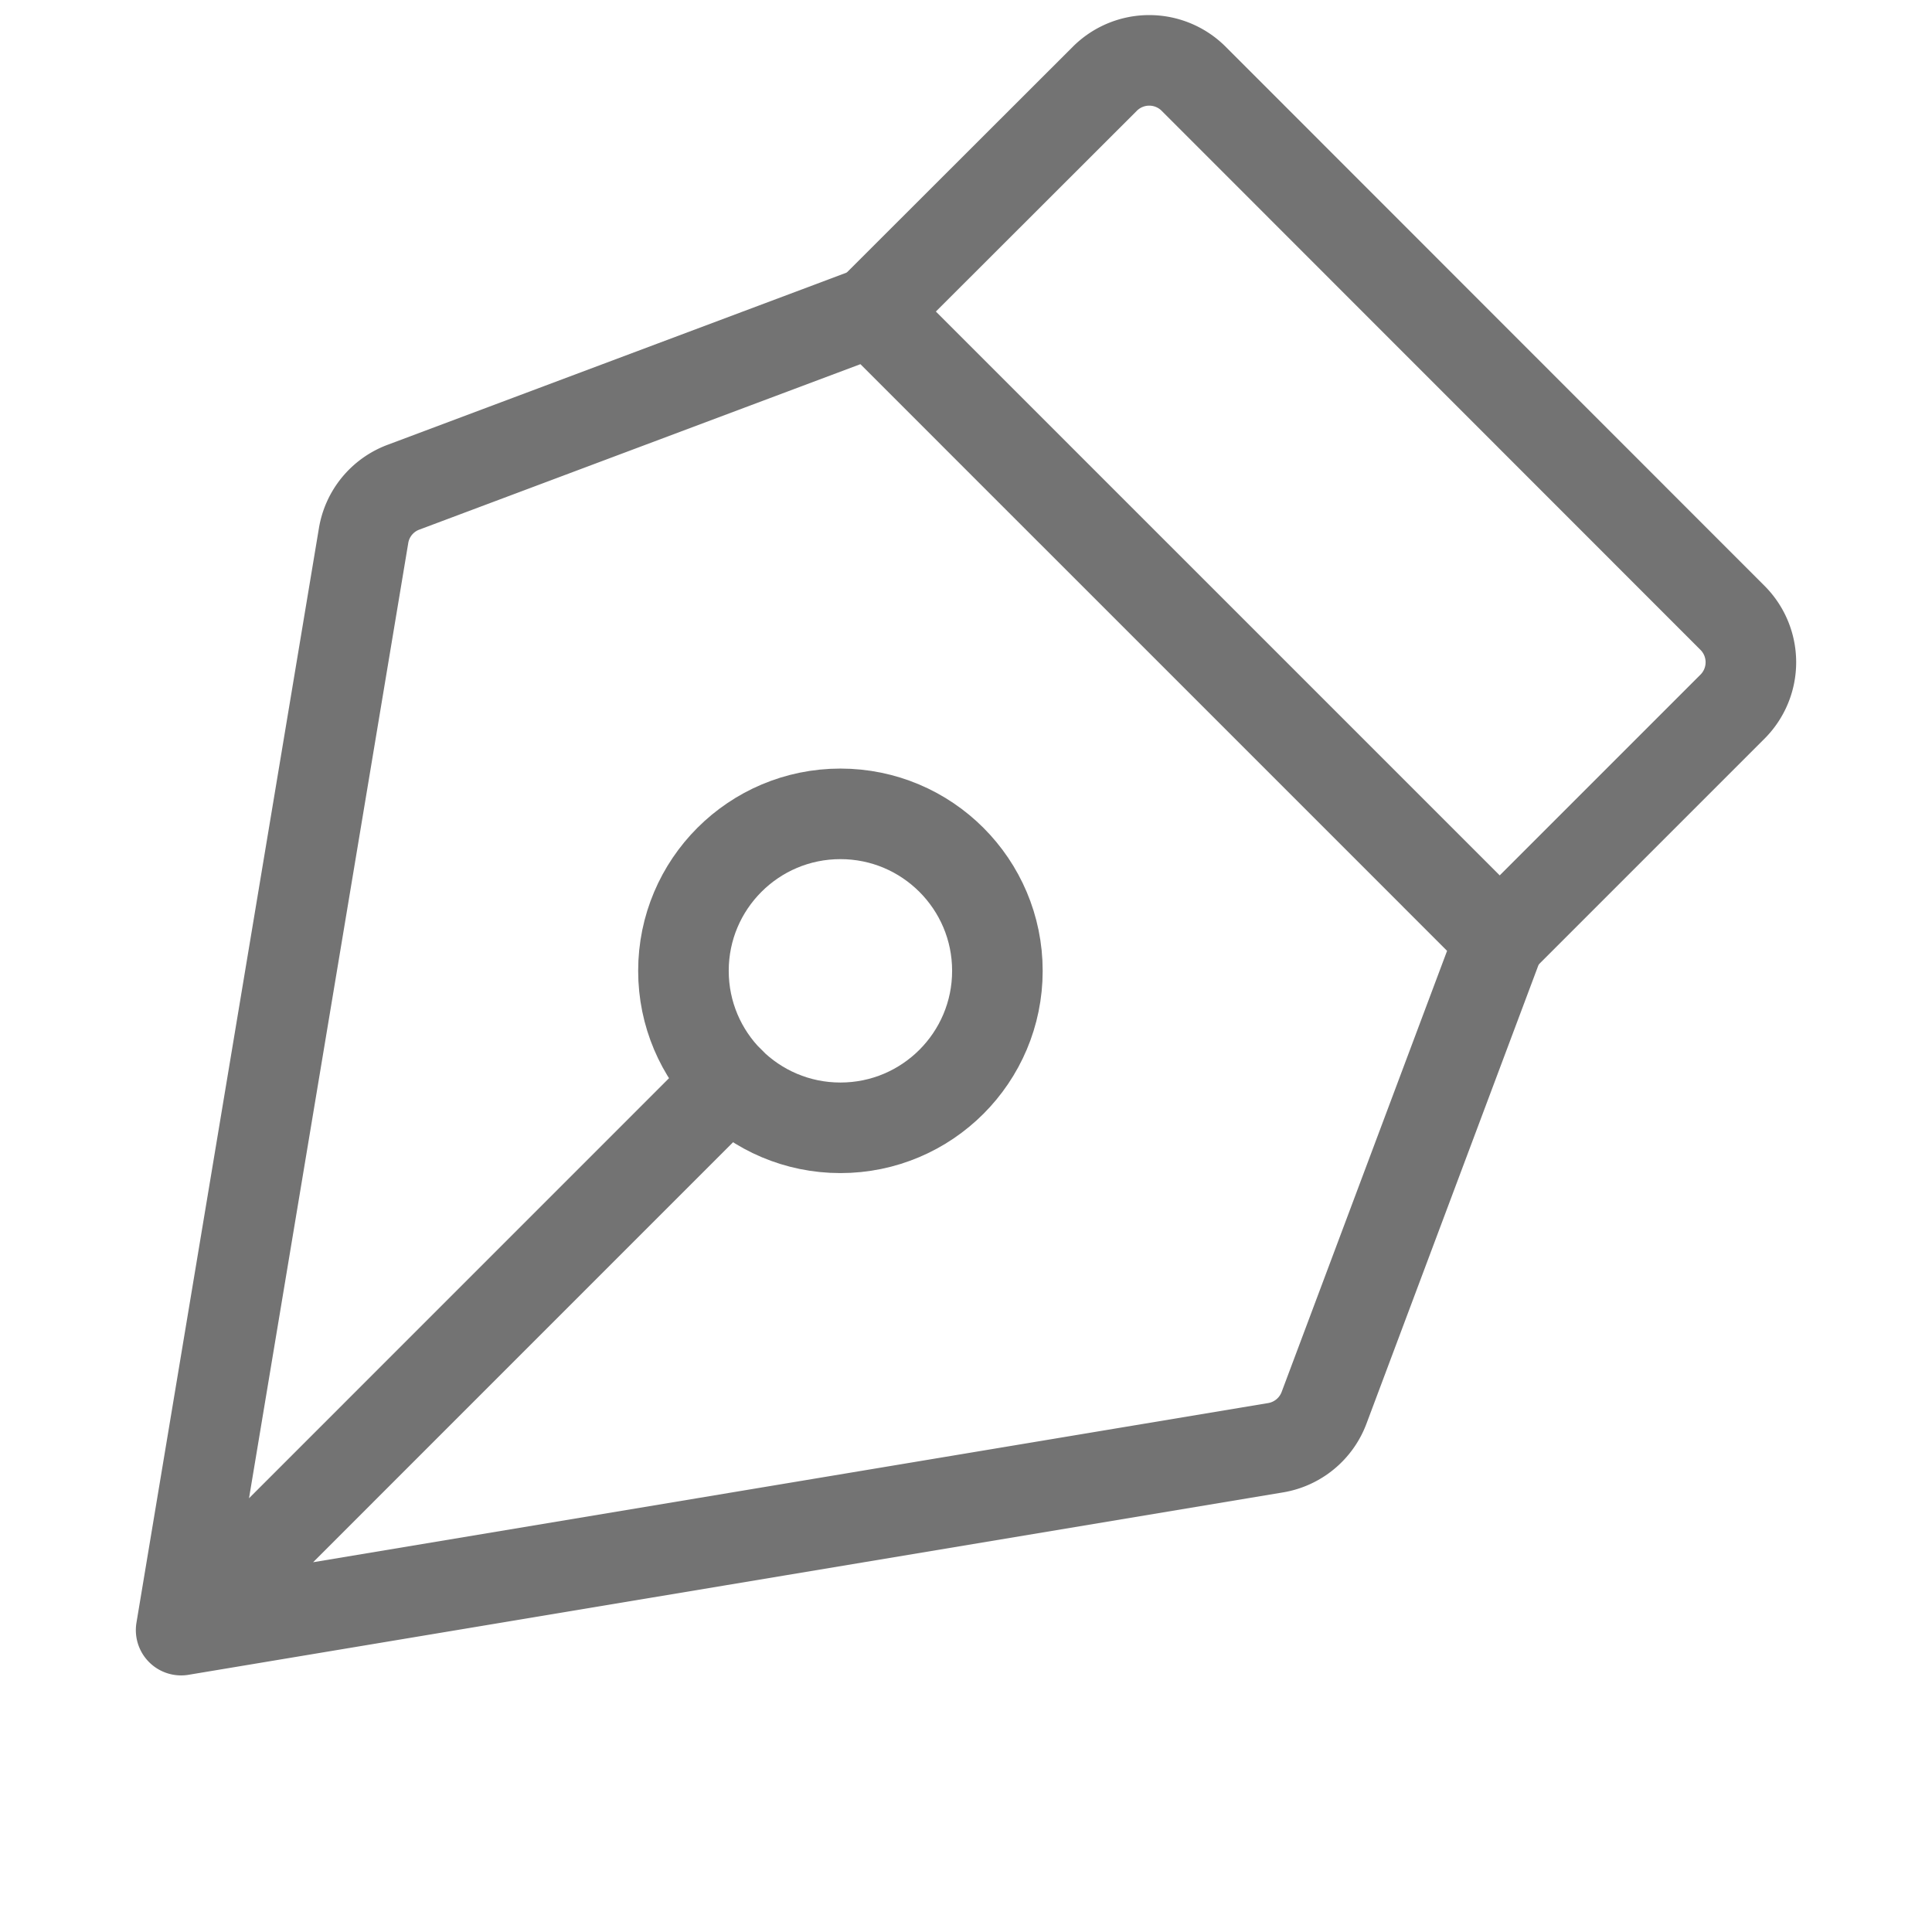
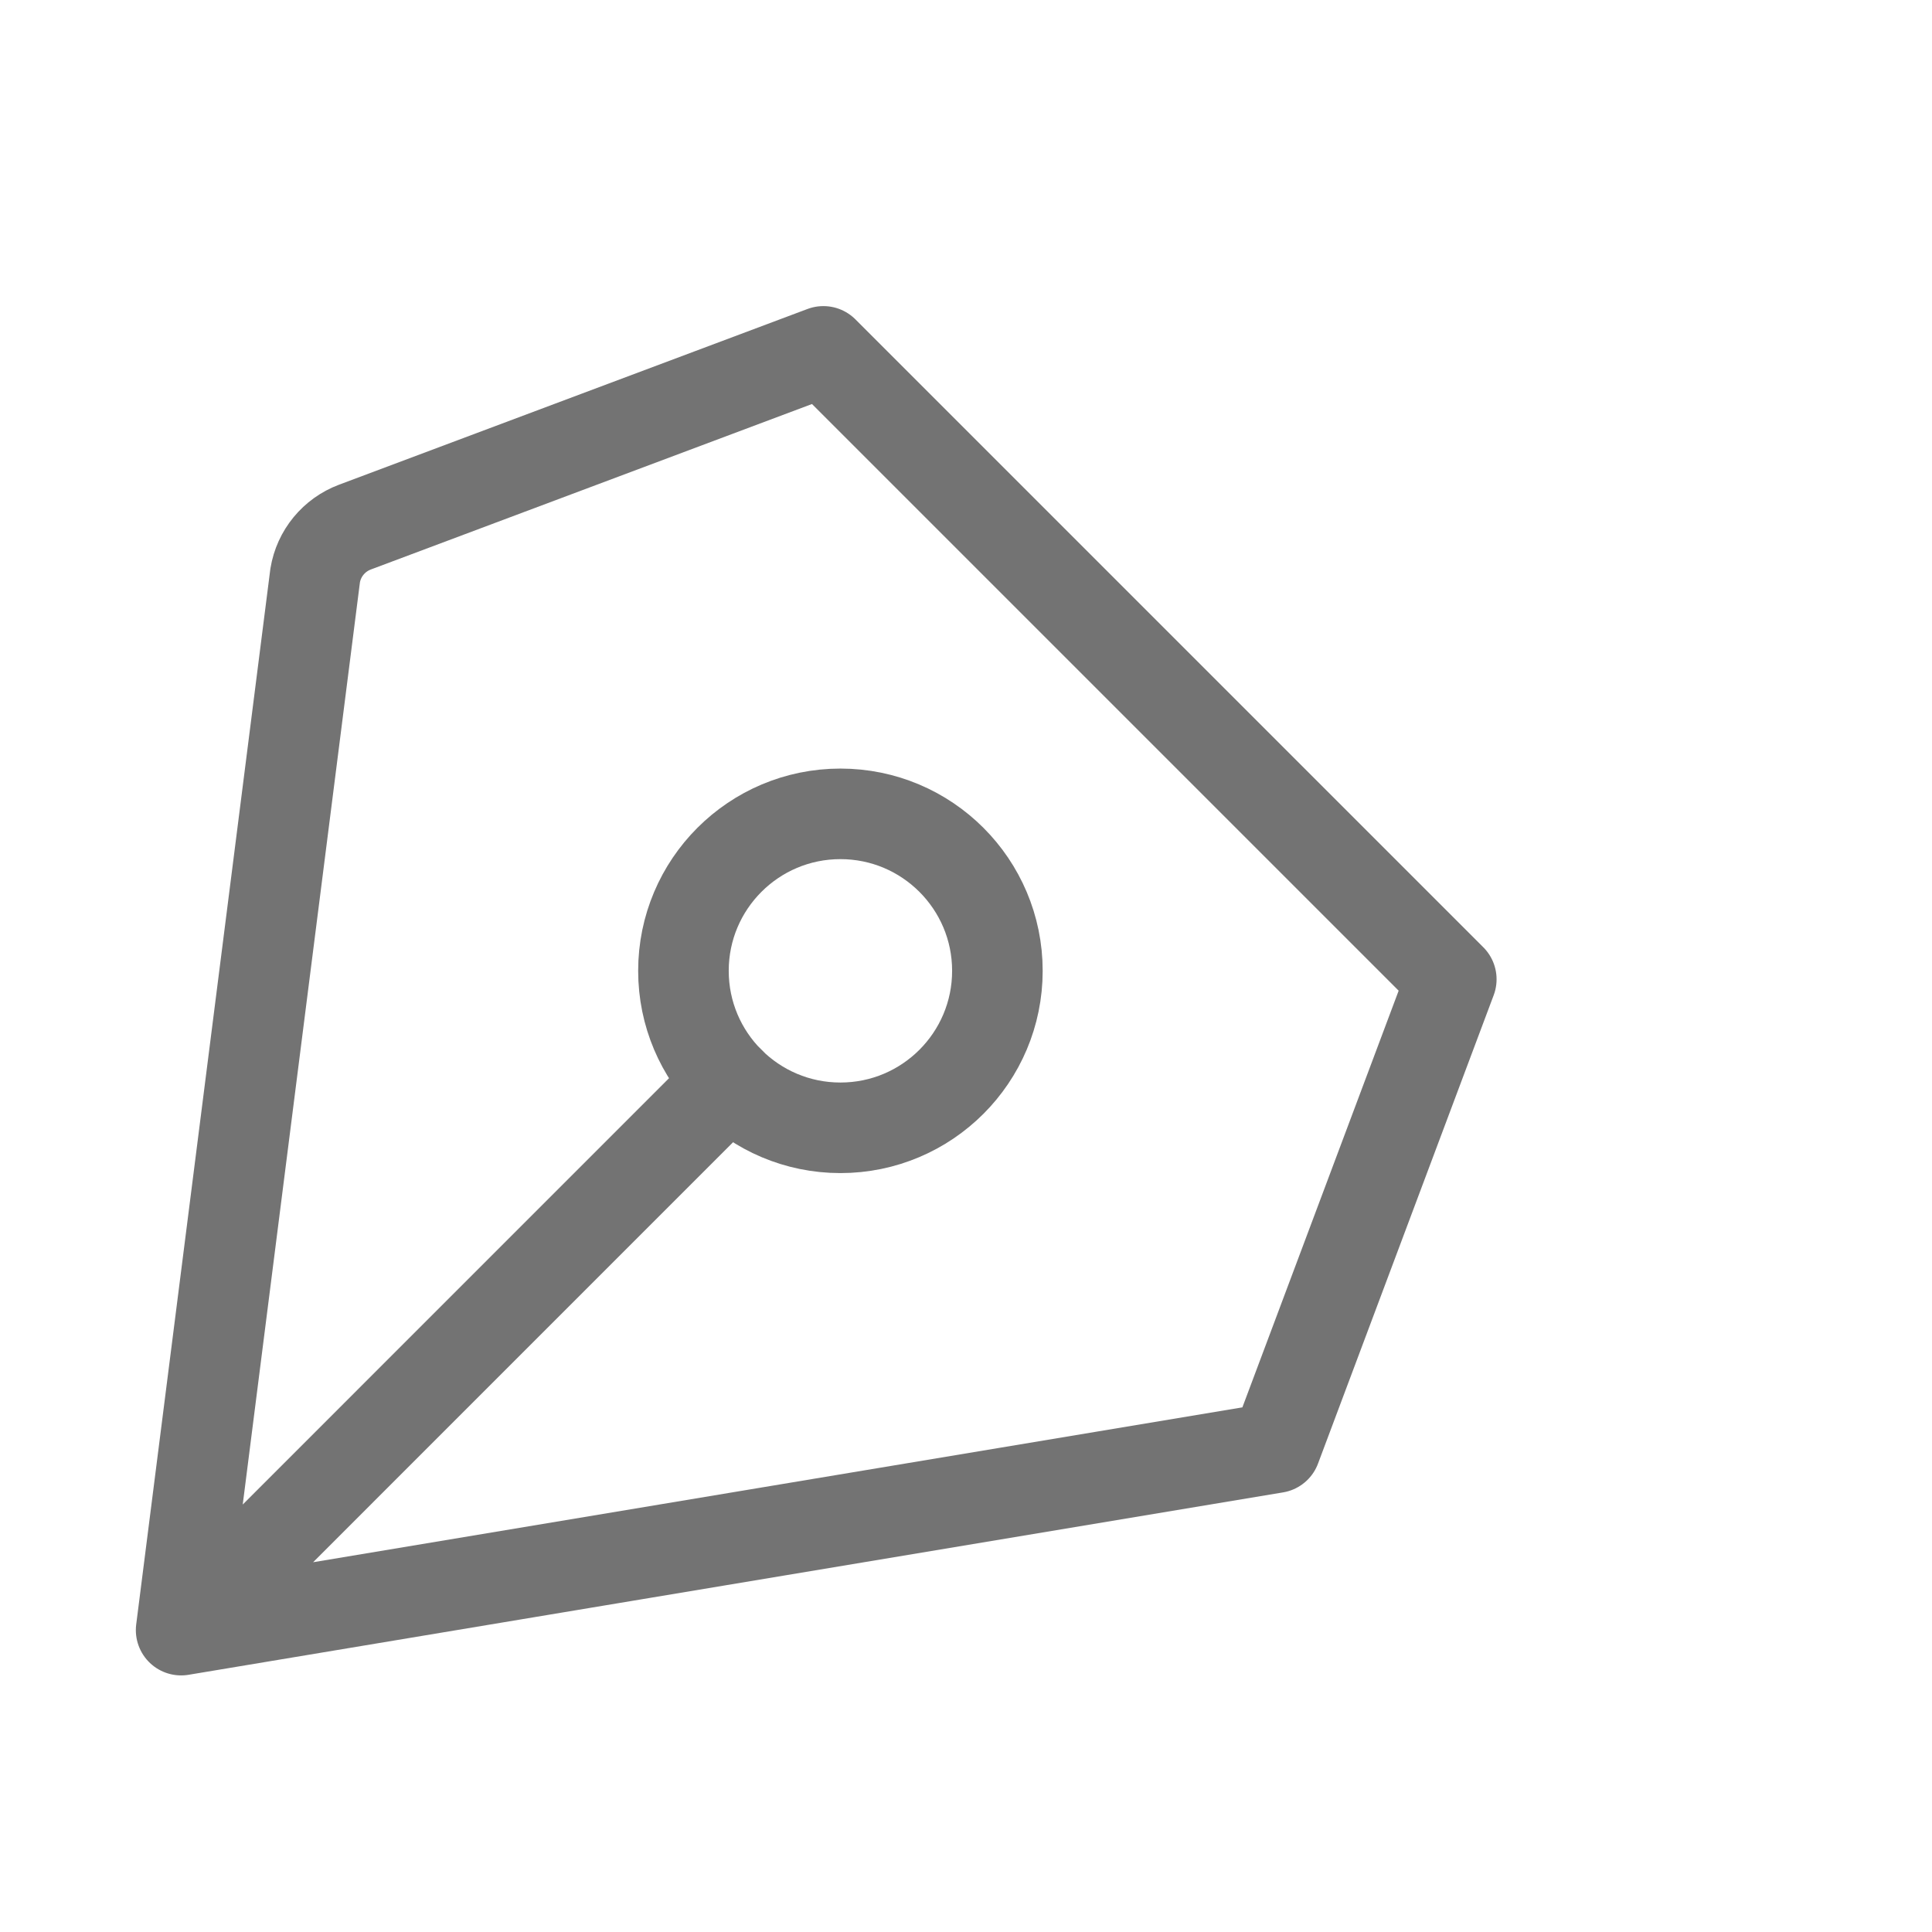
<svg xmlns="http://www.w3.org/2000/svg" id="Layer_1" version="1.1" viewBox="0 0 32 32">
  <defs>
    <style>.st0{fill:none;stroke:#737373;stroke-linecap:round;stroke-linejoin:round;stroke-width:1.5px}</style>
  </defs>
  <circle class="st0" cx="13.92" cy="16.08" r="2.6" />
-   <path class="st0" d="m3.001 27 9.081-9.082M3 27l18.128-3.021a1.04 1.04 0 0 0 .802-.66l2.91-7.759-10.4-10.4-7.758 2.91c-.348.13-.6.436-.66.802L3 27Z" />
-   <path class="st0" d="m24.84 15.56 3.856-3.856a1.04 1.04 0 0 0 0-1.47l-8.926-8.93a1.04 1.04 0 0 0-1.47 0L14.44 5.16" />
+   <path class="st0" d="m3.001 27 9.081-9.082M3 27l18.128-3.021l2.91-7.759-10.4-10.4-7.758 2.91c-.348.13-.6.436-.66.802L3 27Z" />
</svg>